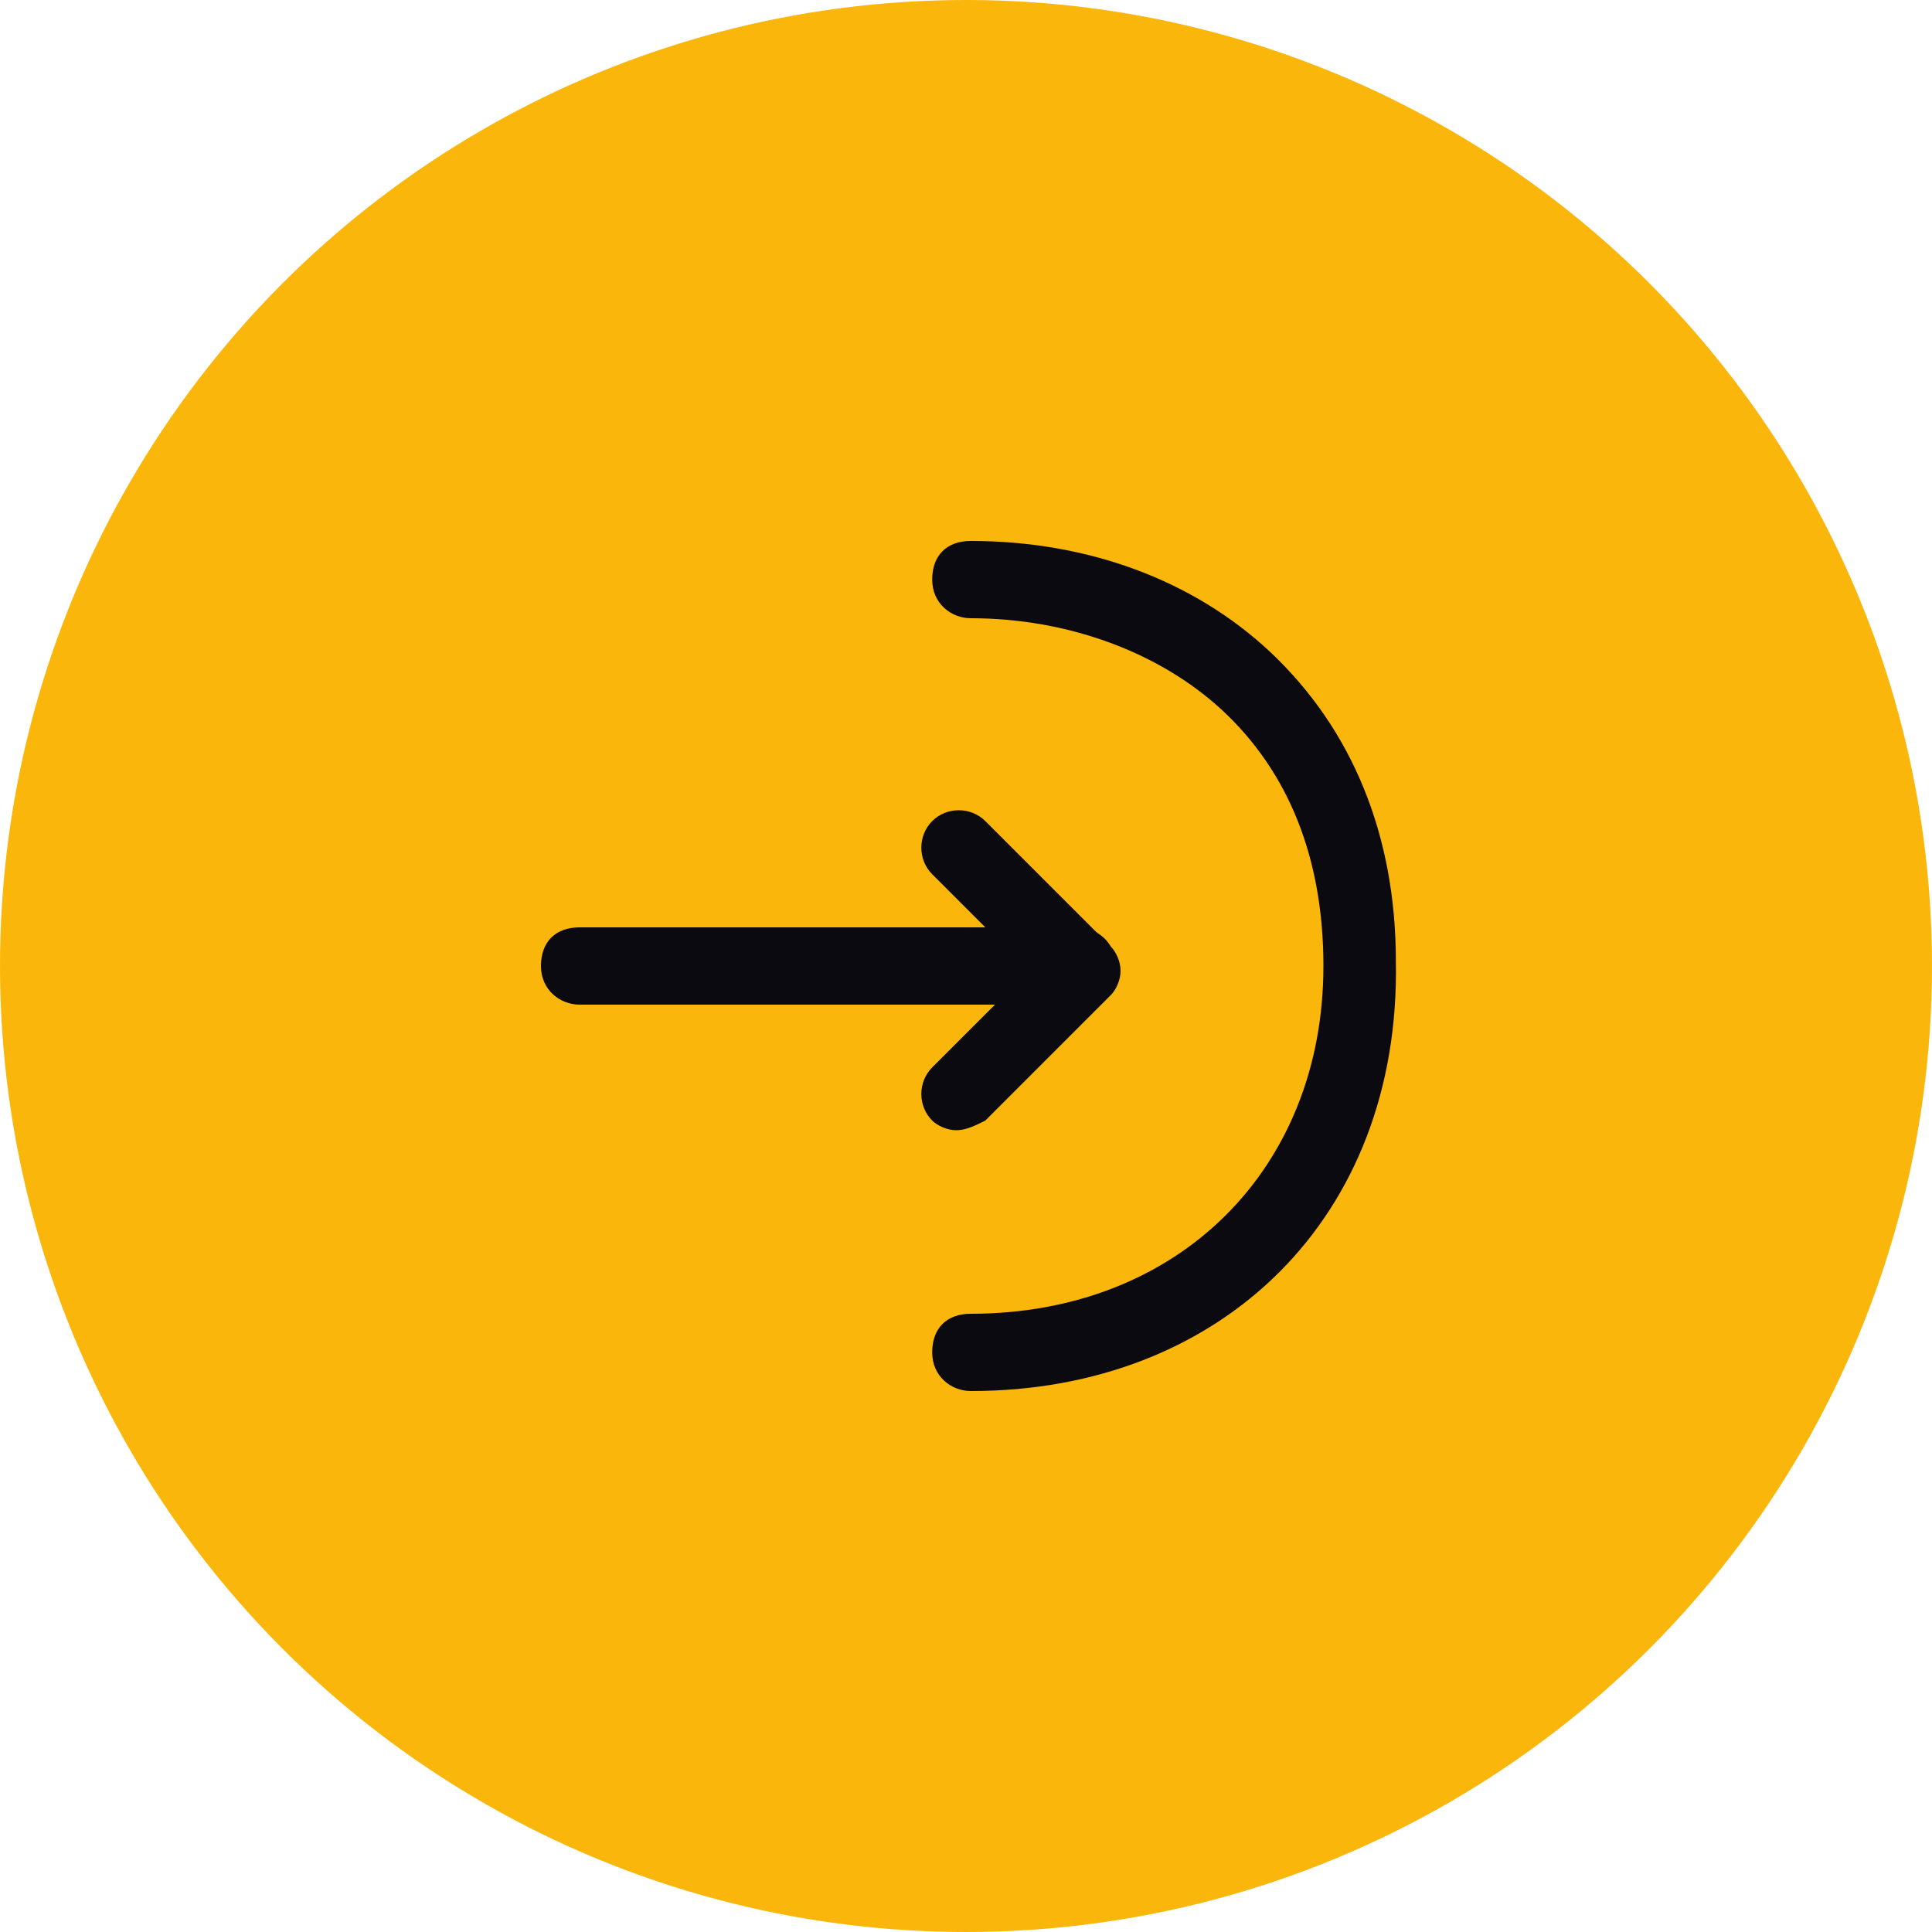
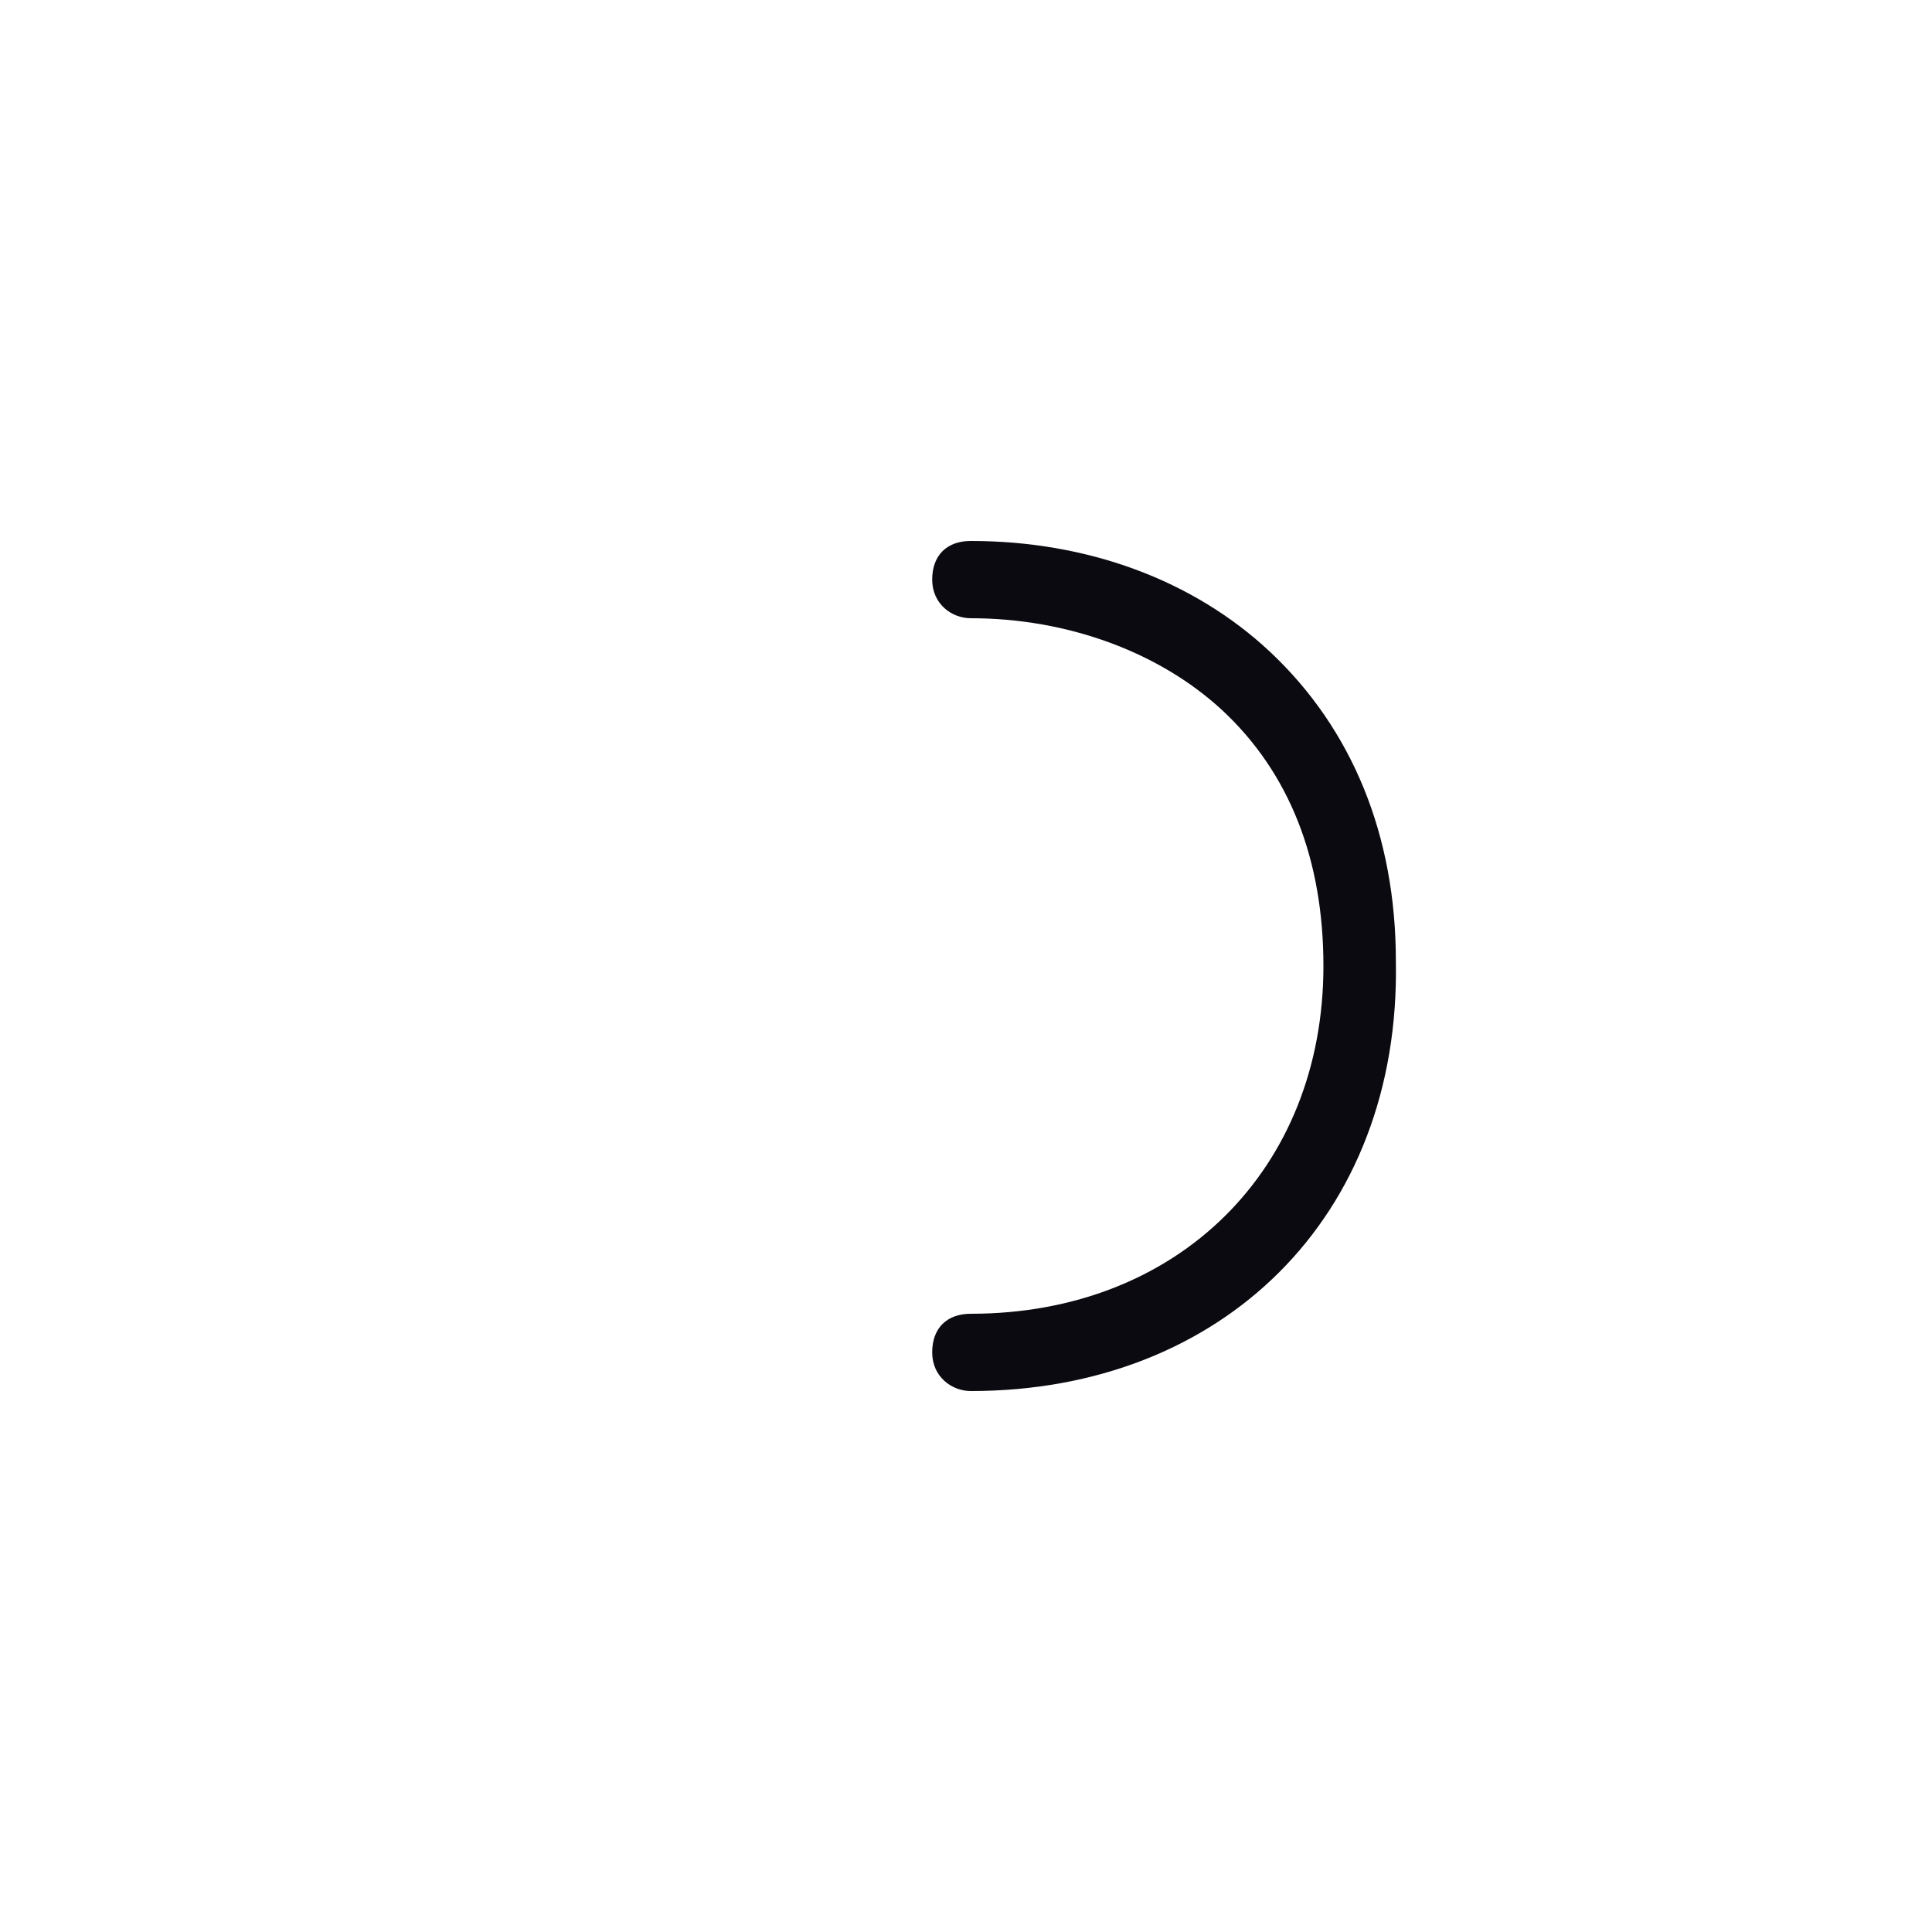
<svg xmlns="http://www.w3.org/2000/svg" version="1.1" id="Calque_1" x="0px" y="0px" viewBox="0 0 40 40" style="enable-background:new 0 0 40 40;" xml:space="preserve">
  <style type="text/css">
	.st0{fill:#fab60a;}
	.st1{fill:#0B0A10;}
</style>
  <g>
    <g>
-       <circle class="st0" cx="20" cy="20" r="20" />
-     </g>
-     <path class="st1" d="M19.8,23.4c-0.2,0-0.4-0.1-0.5-0.2c-0.3-0.3-0.3-0.8,0-1.1l2-2l-2-2c-0.3-0.3-0.3-0.8,0-1.1   c0.3-0.3,0.8-0.3,1.1,0l2.6,2.6c0.1,0.1,0.2,0.3,0.2,0.5s-0.1,0.4-0.2,0.5l-2.6,2.6C20.2,23.3,20,23.4,19.8,23.4z" />
-     <path class="st1" d="M22.3,20.8H12c-0.4,0-0.8-0.3-0.8-0.8s0.3-0.8,0.8-0.8h10.3c0.4,0,0.8,0.3,0.8,0.8S22.7,20.8,22.3,20.8z" />
+       </g>
    <path class="st1" d="M20.1,28.8c-0.4,0-0.8-0.3-0.8-0.8s0.3-0.8,0.8-0.8c4.3,0,7.3-3,7.3-7.2c0-2.2-0.7-4-2.1-5.3   c-1.3-1.2-3.2-1.9-5.2-1.9c-0.4,0-0.8-0.3-0.8-0.8s0.3-0.8,0.8-0.8c2.4,0,4.6,0.8,6.2,2.3c1.7,1.6,2.6,3.8,2.6,6.4   C29,25.2,25.3,28.8,20.1,28.8z" />
  </g>
</svg>